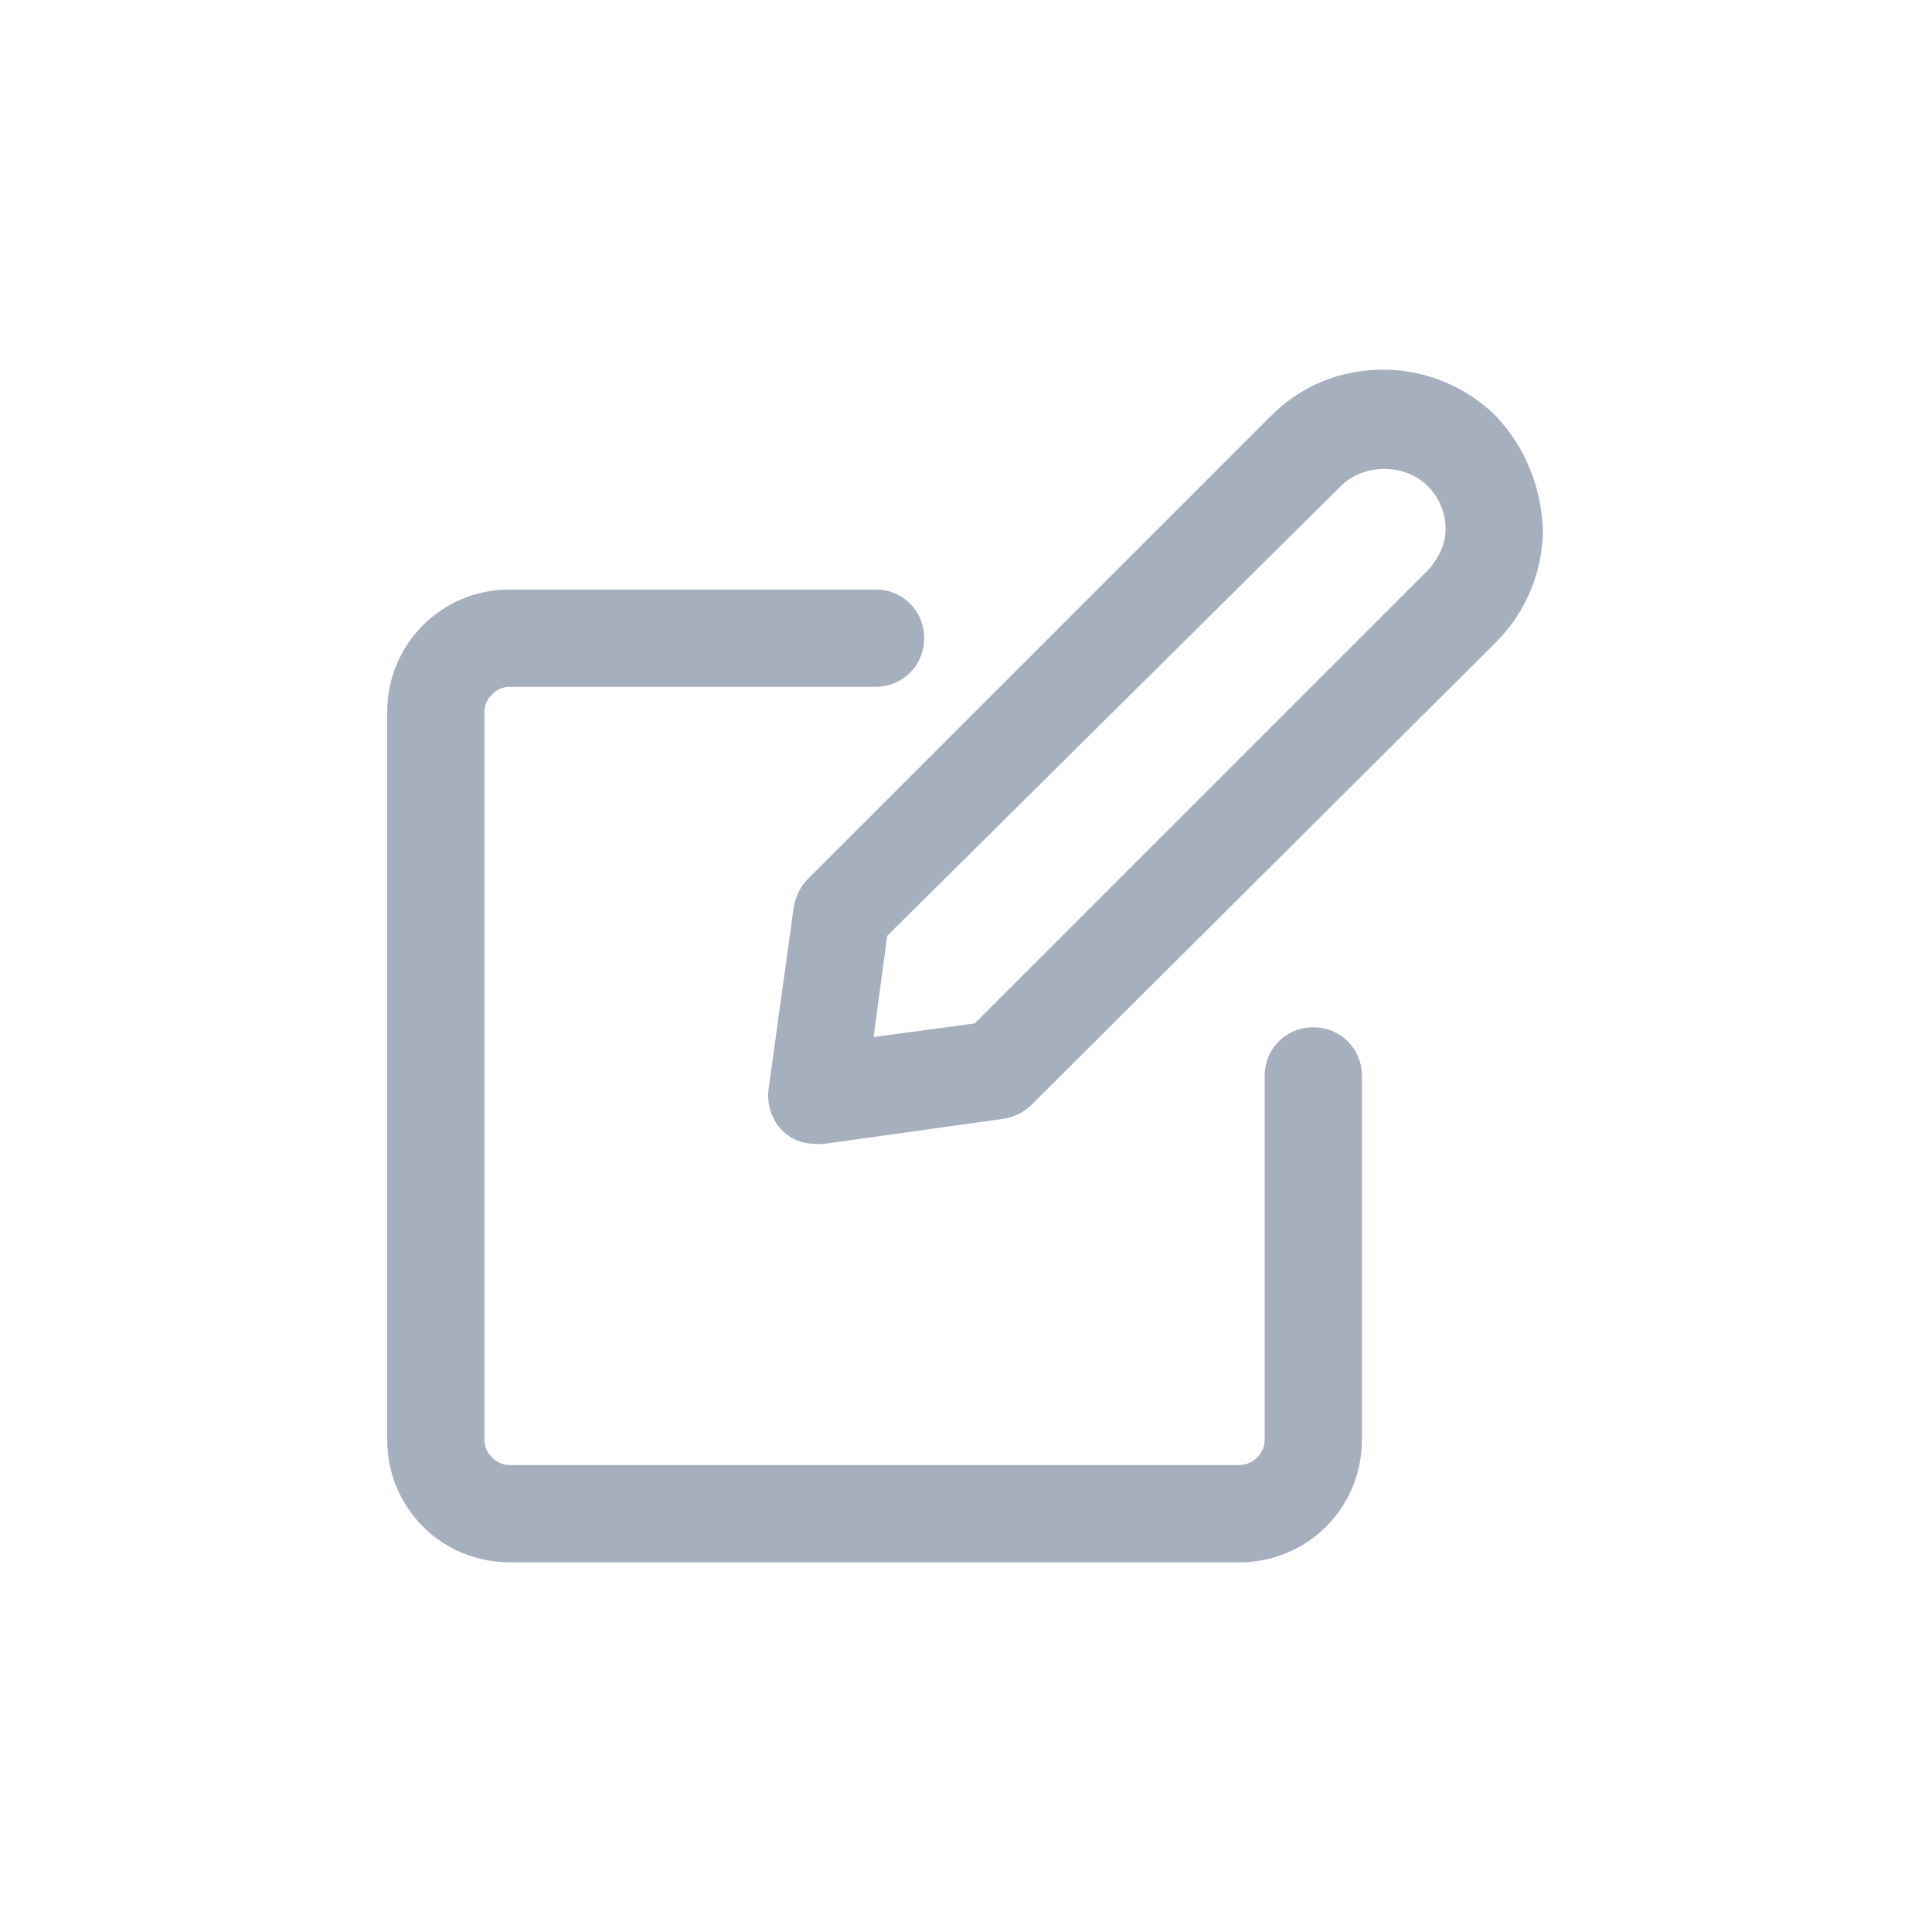
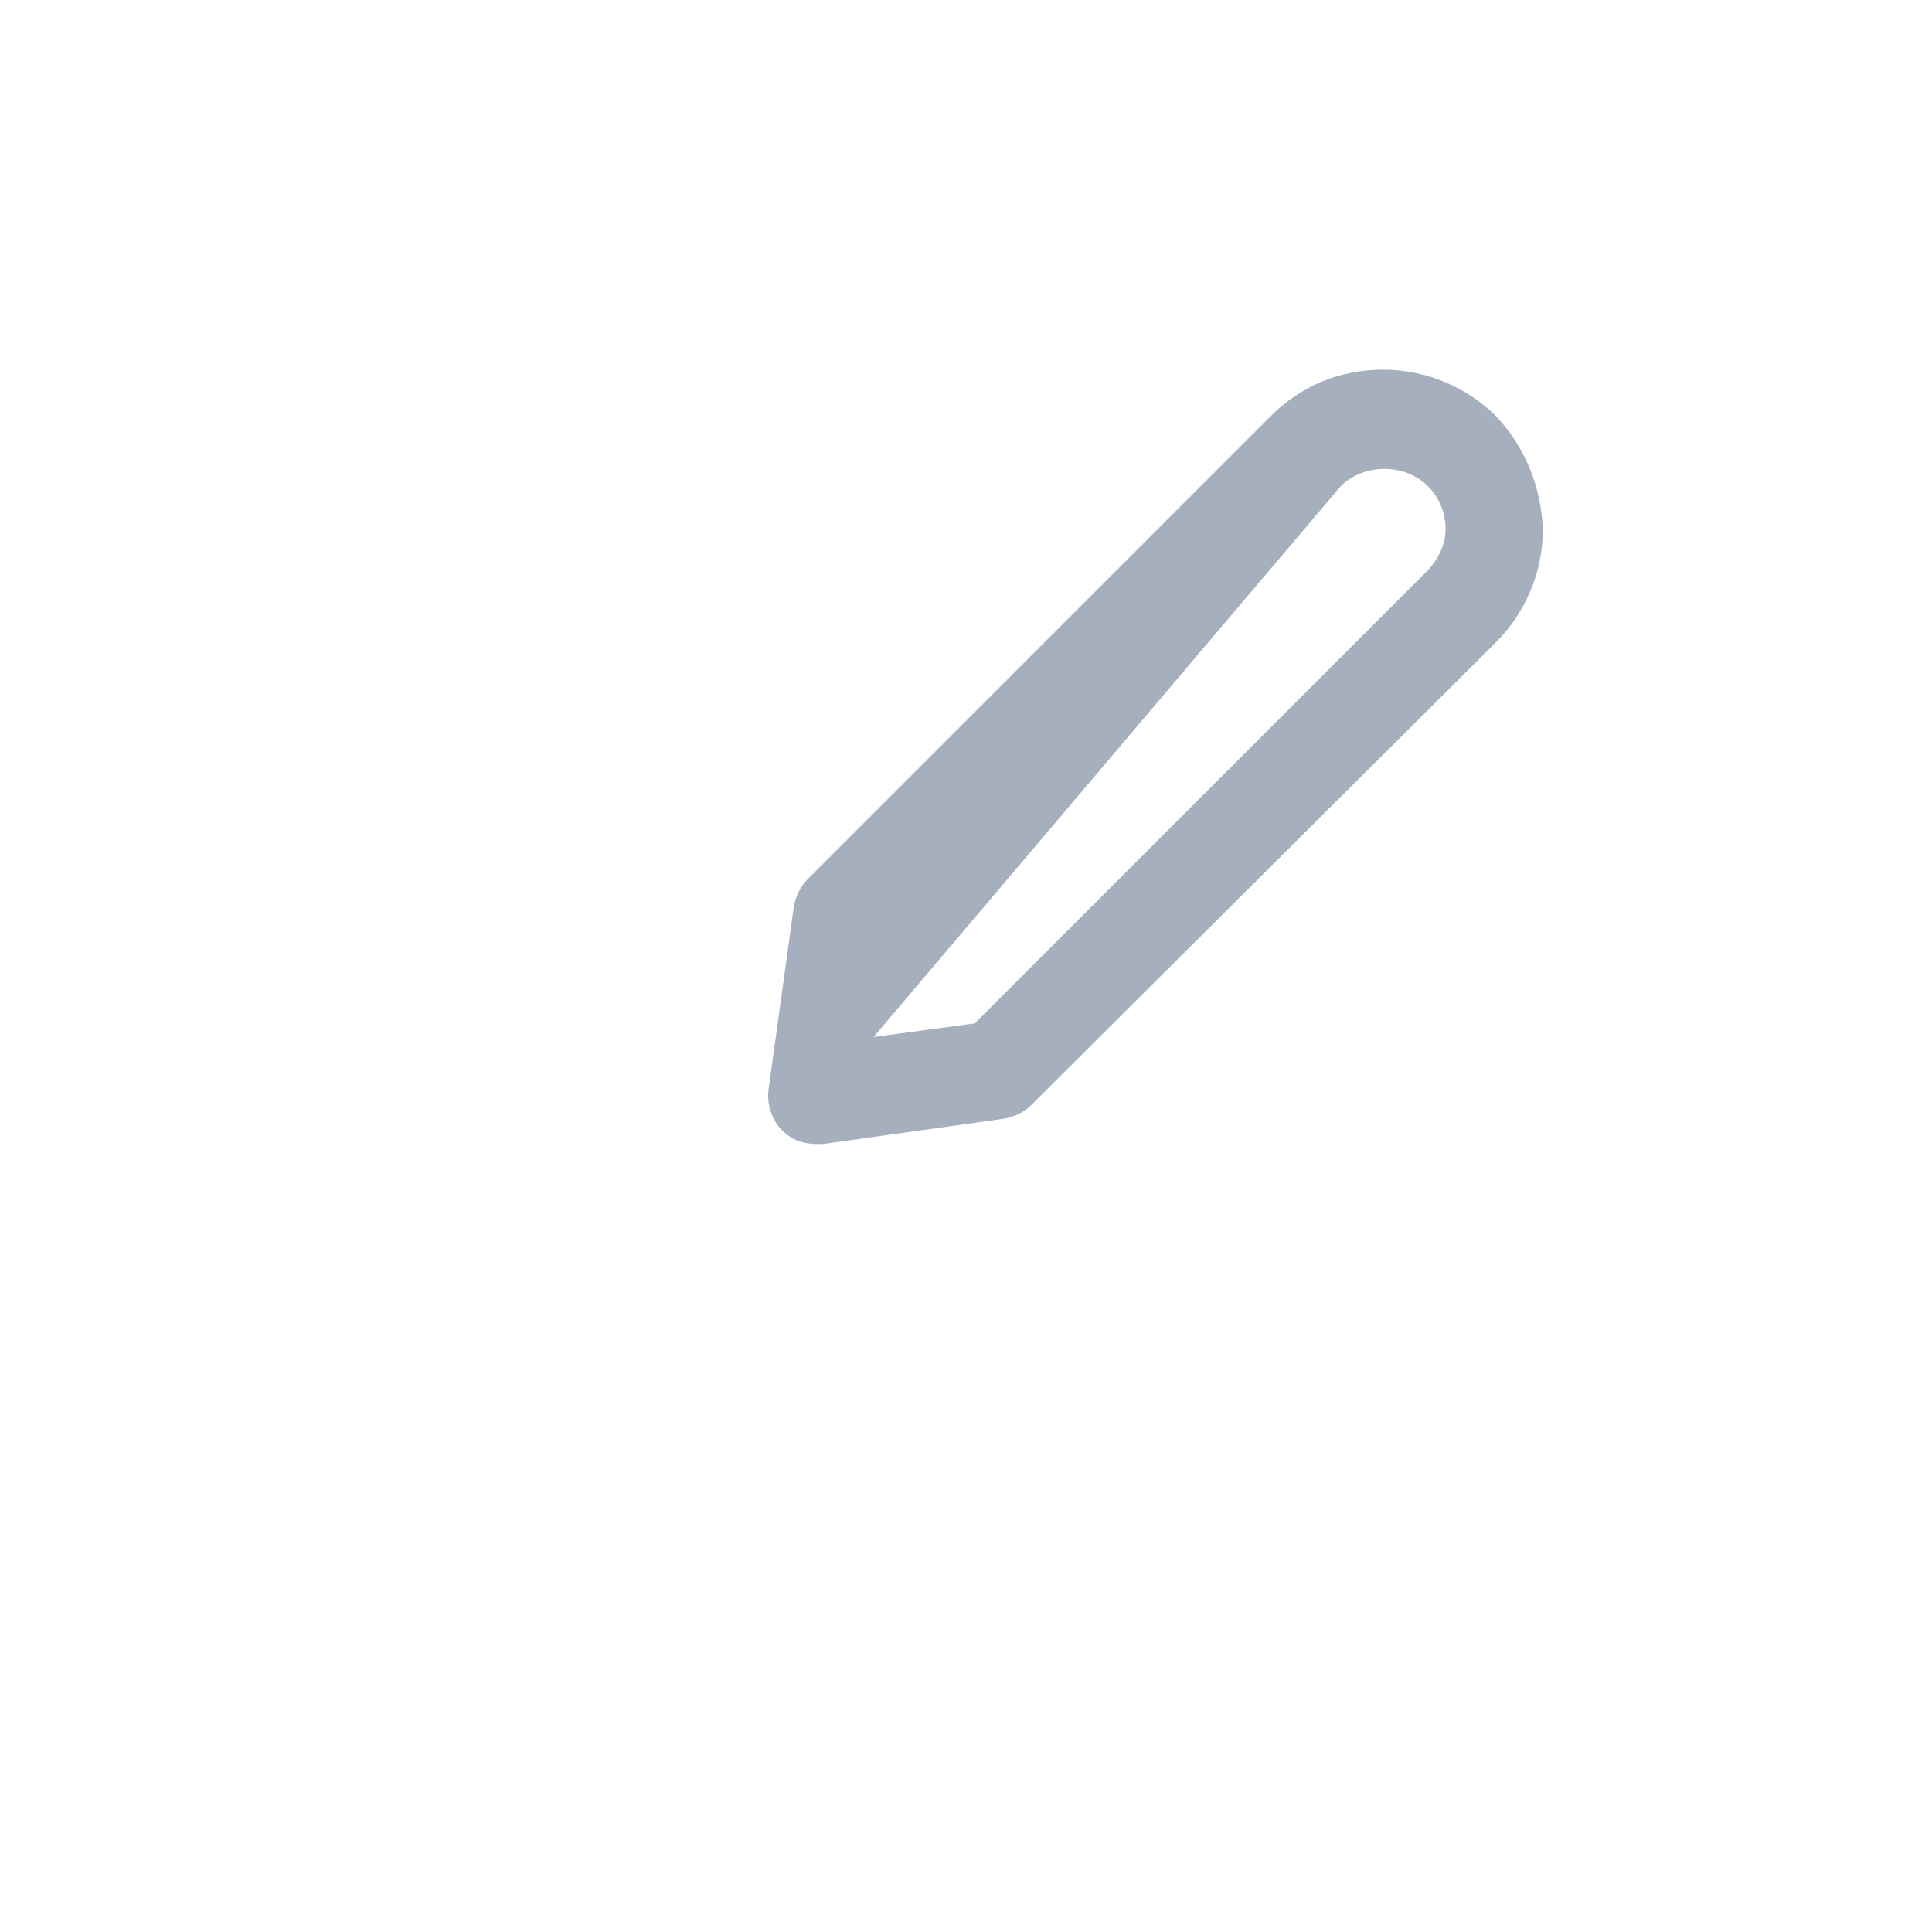
<svg xmlns="http://www.w3.org/2000/svg" id="Layer_1" x="0px" y="0px" viewBox="0 0 99.3 99.3" style="enable-background:new 0 0 99.3 99.3;" xml:space="preserve">
  <style type="text/css">	.st0{fill:#A6AFBD;}</style>
  <g>
-     <path class="st0" d="M76.9,21.4c-1.5-1.5-3.6-2.4-5.8-2.4c-2.2,0-4.2,0.8-5.8,2.4L41.5,45.2c-0.4,0.4-0.6,0.9-0.7,1.4L39.5,56  c-0.1,0.8,0.2,1.6,0.7,2.1c0.5,0.5,1.1,0.7,1.8,0.7c0.1,0,0.2,0,0.3,0l9.3-1.3c0.5-0.1,1-0.3,1.4-0.7L76.9,33  c1.5-1.5,2.4-3.6,2.4-5.8C79.2,25,78.4,23,76.9,21.4z M73.3,29.4L50.1,52.6l-5.2,0.7l0.7-5.2L68.9,25c1.2-1.2,3.3-1.2,4.5,0  c0.6,0.6,0.9,1.4,0.9,2.2S73.9,28.8,73.3,29.4z" />
-     <path class="st0" d="M67.5,52.8c-1.4,0-2.5,1.1-2.5,2.5V74c0,0.7-0.6,1.3-1.3,1.3H26.2c-0.7,0-1.3-0.6-1.3-1.3V36.6  c0-0.7,0.6-1.3,1.3-1.3H45c1.4,0,2.5-1.1,2.5-2.5s-1.1-2.5-2.5-2.5H26.2c-3.5,0-6.3,2.8-6.3,6.3V74c0,3.5,2.8,6.3,6.3,6.3h37.5  c3.5,0,6.3-2.8,6.3-6.3V55.3C70,53.9,68.9,52.8,67.5,52.8z" />
+     <path class="st0" d="M76.9,21.4c-1.5-1.5-3.6-2.4-5.8-2.4c-2.2,0-4.2,0.8-5.8,2.4L41.5,45.2c-0.4,0.4-0.6,0.9-0.7,1.4L39.5,56  c-0.1,0.8,0.2,1.6,0.7,2.1c0.5,0.5,1.1,0.7,1.8,0.7c0.1,0,0.2,0,0.3,0l9.3-1.3c0.5-0.1,1-0.3,1.4-0.7L76.9,33  c1.5-1.5,2.4-3.6,2.4-5.8C79.2,25,78.4,23,76.9,21.4z M73.3,29.4L50.1,52.6l-5.2,0.7L68.9,25c1.2-1.2,3.3-1.2,4.5,0  c0.6,0.6,0.9,1.4,0.9,2.2S73.9,28.8,73.3,29.4z" />
  </g>
</svg>